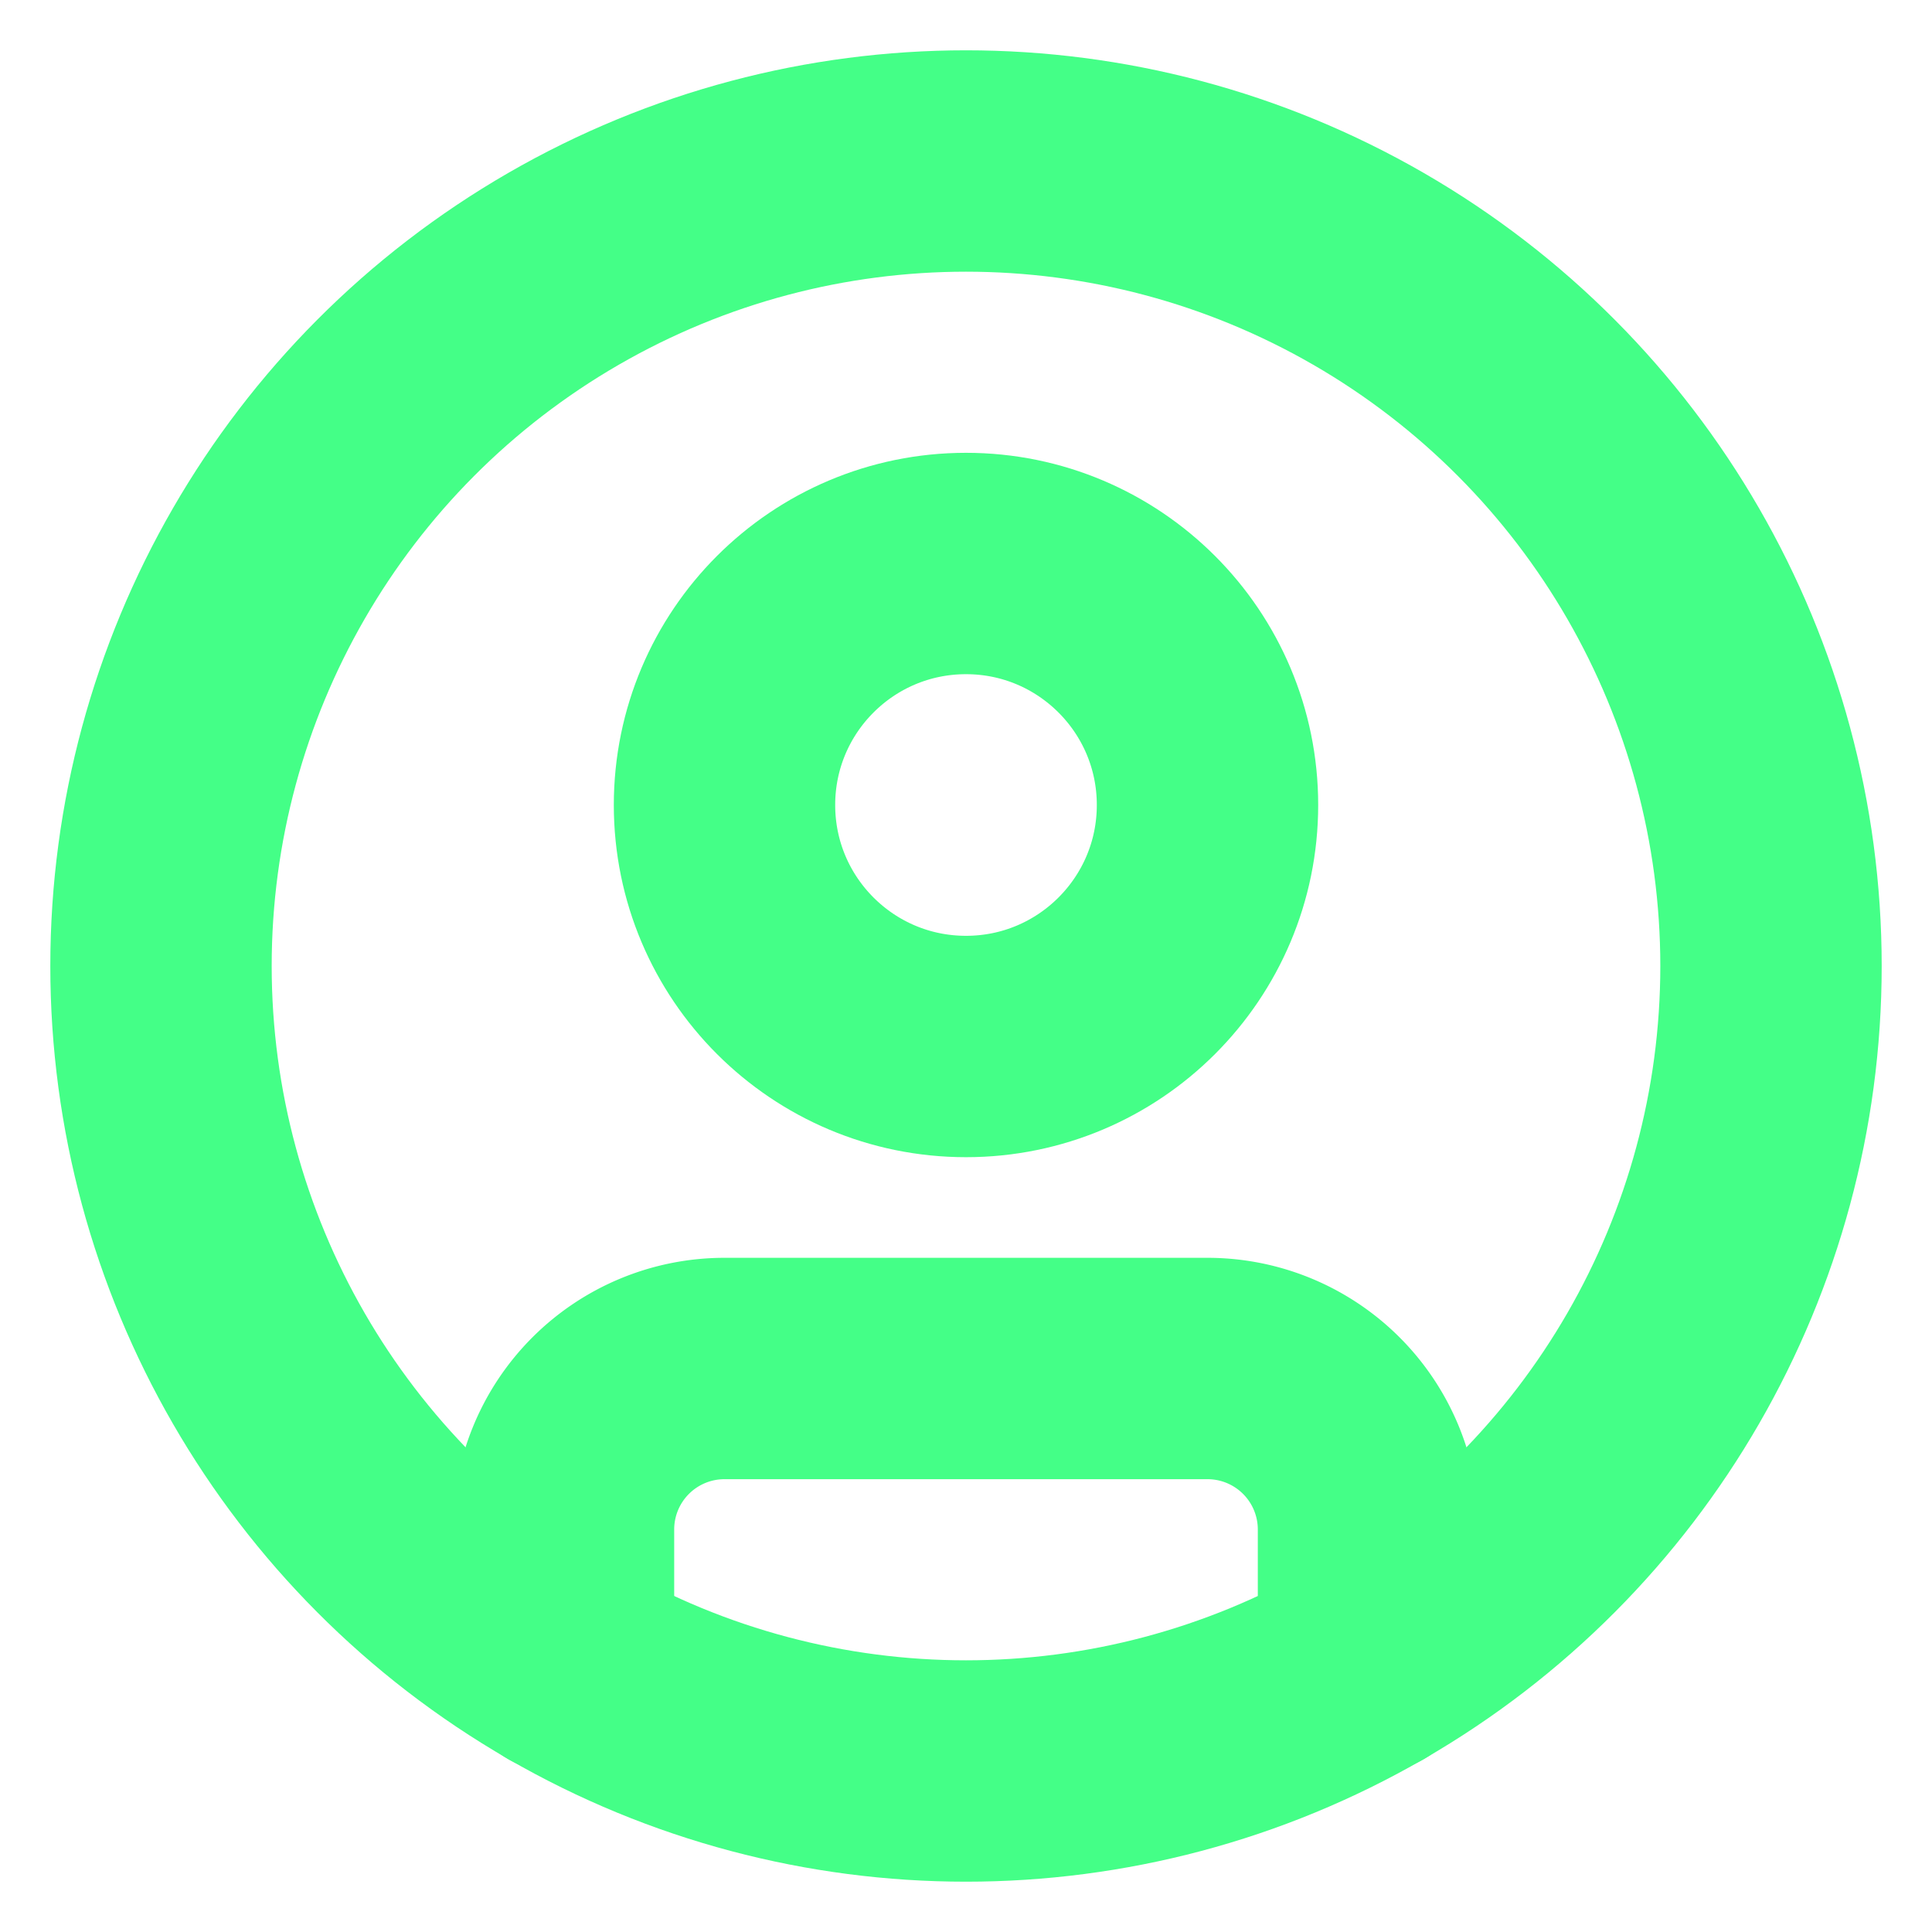
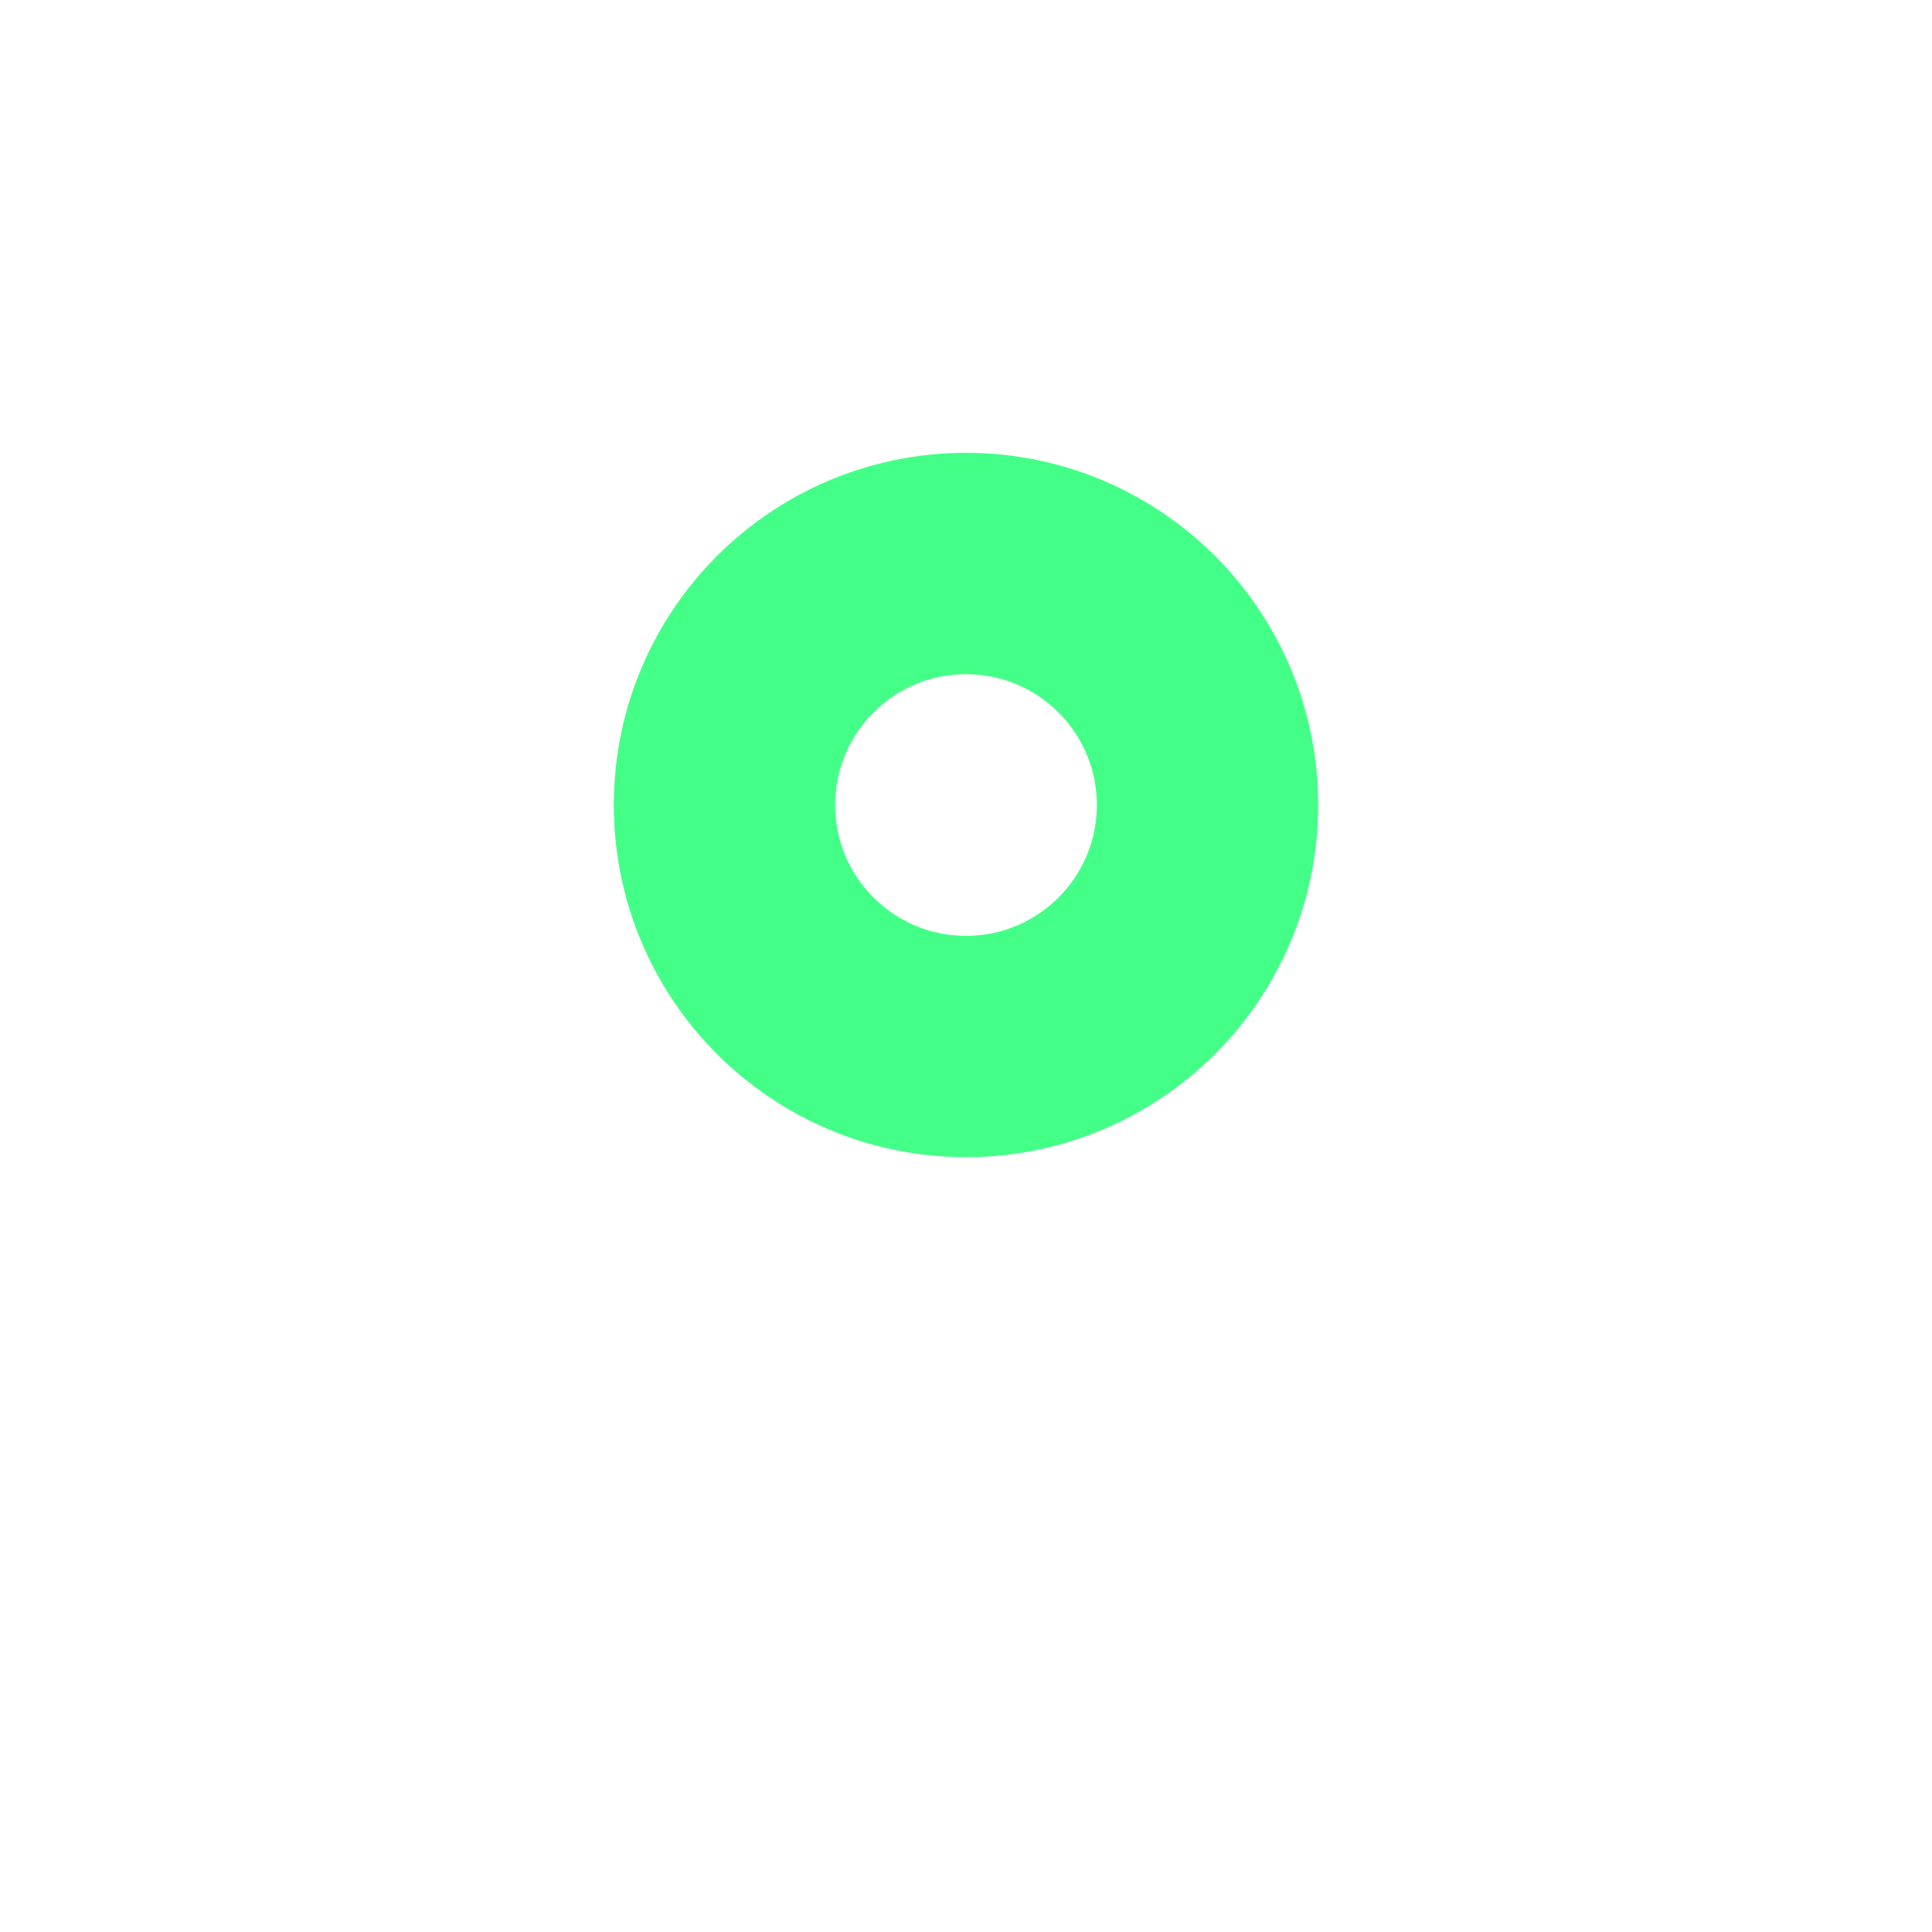
<svg xmlns="http://www.w3.org/2000/svg" width="24" height="24" viewBox="0 0 24 24" fill="none" stroke="#44ff87" stroke-width="2.75" stroke-linecap="round" stroke-linejoin="round" class="lucide lucide-circle-user-icon lucide-circle-user">
-   <circle cx="12" cy="12" r="10" />
  <circle cx="12" cy="10" r="3" />
-   <path d="M7 20.662V19a2 2 0 0 1 2-2h6a2 2 0 0 1 2 2v1.662" />
</svg>